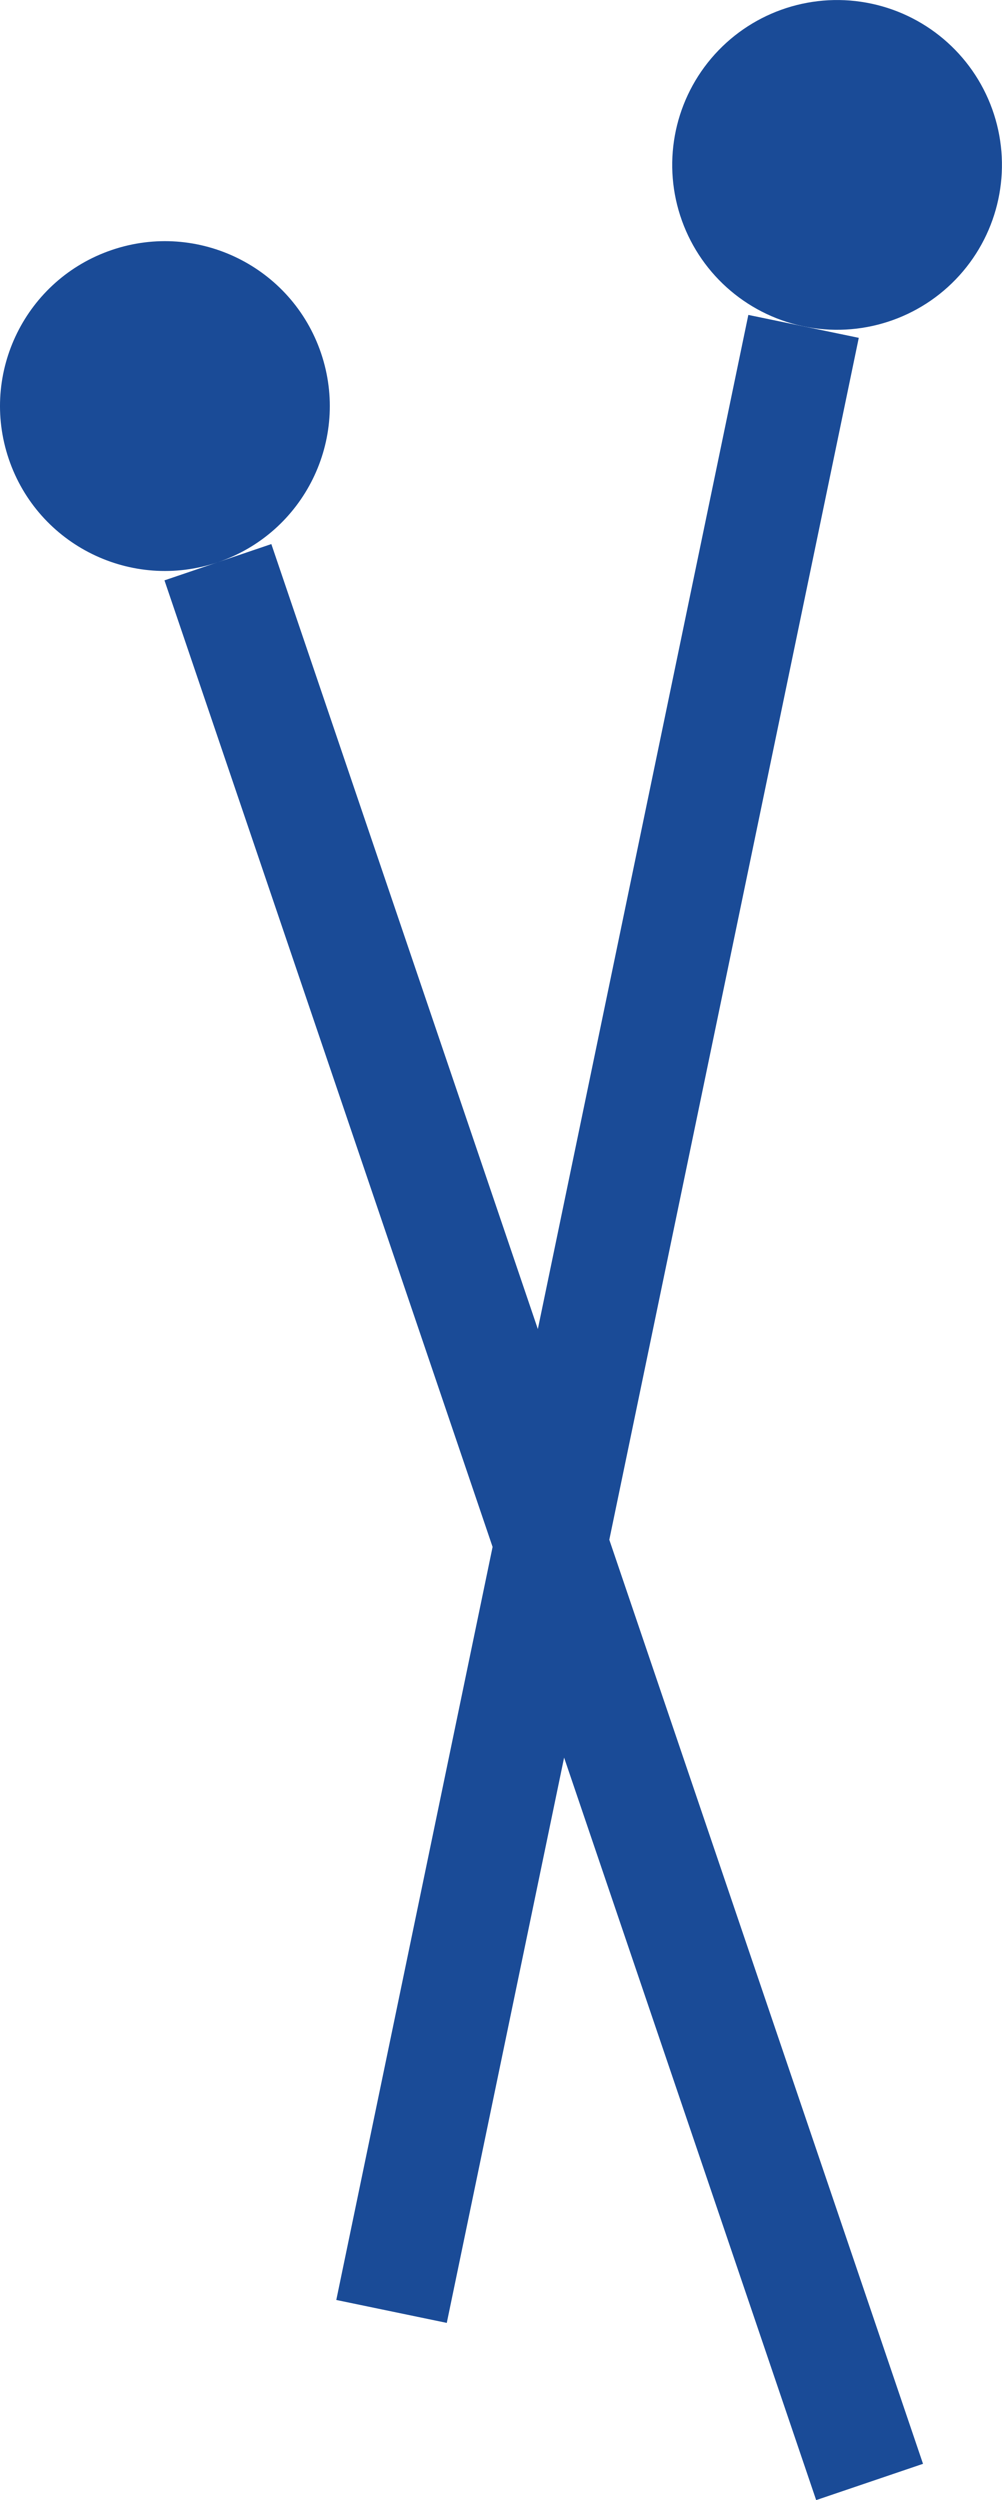
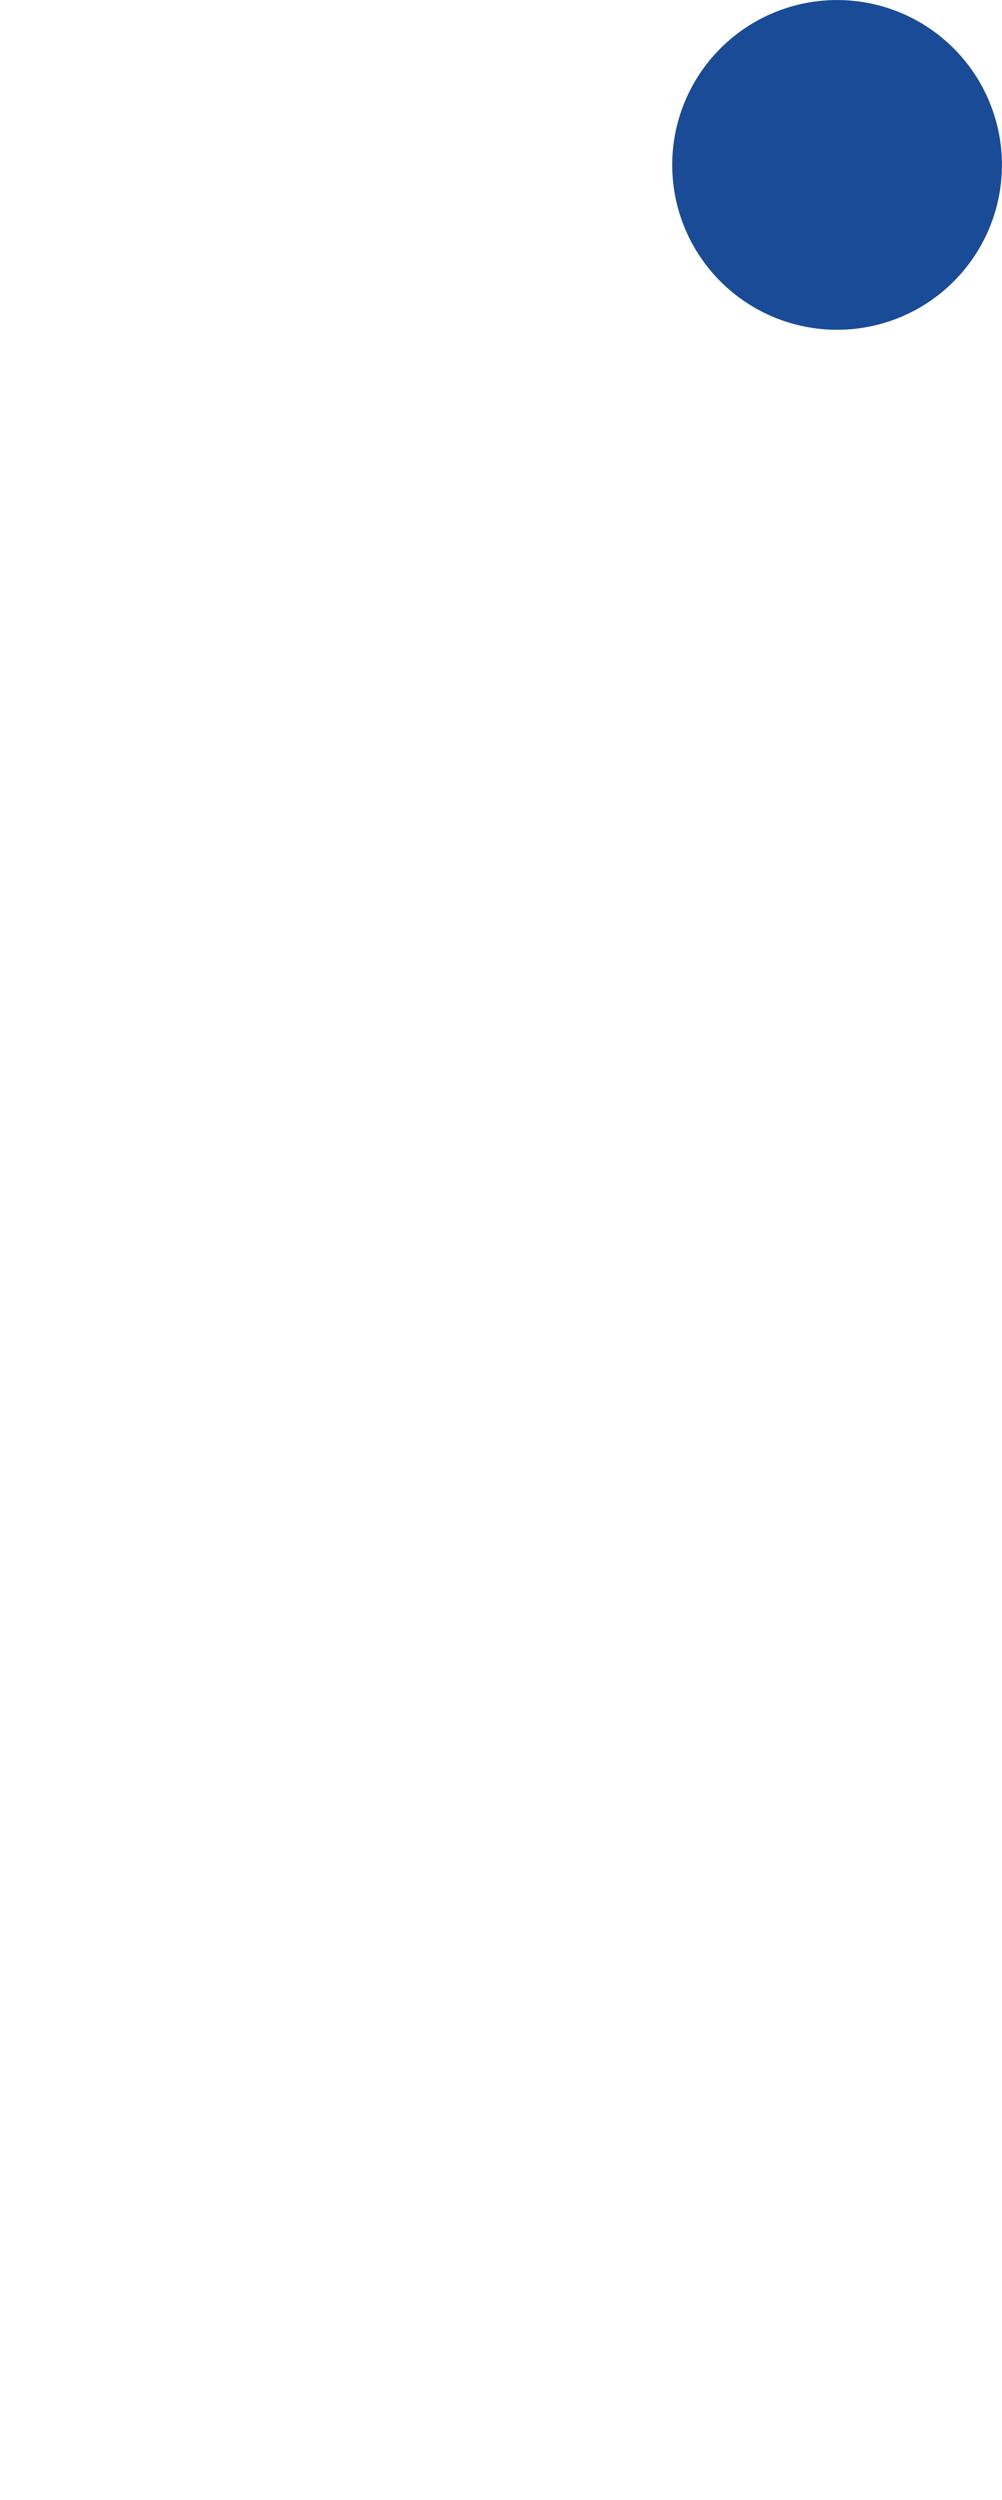
<svg xmlns="http://www.w3.org/2000/svg" id="Ebene_1" viewBox="0 0 399 995.46">
  <defs>
    <style> .cls-1 { fill: #1a4b97; } </style>
  </defs>
  <circle class="cls-1" cx="333.33" cy="65.67" r="65.65" transform="translate(-2.56 116.67) rotate(-19.78)" />
-   <path class="cls-1" d="M341.99,134.52l-44-9.13-83.82,403.8L108.05,216.63l-21.26,7.22c34.32-11.66,52.7-48.94,41.04-83.27-11.66-34.33-48.94-52.72-83.27-41.06C10.23,111.17-8.15,148.45,3.5,182.79c11.65,34.33,48.93,52.71,83.25,41.07l-21.26,7.22,130.66,384.86-62.24,299.84,44,9.13,46.72-225.08,100.37,295.64,42.55-14.45-124.92-367.94,99.34-478.56Z" />
</svg>